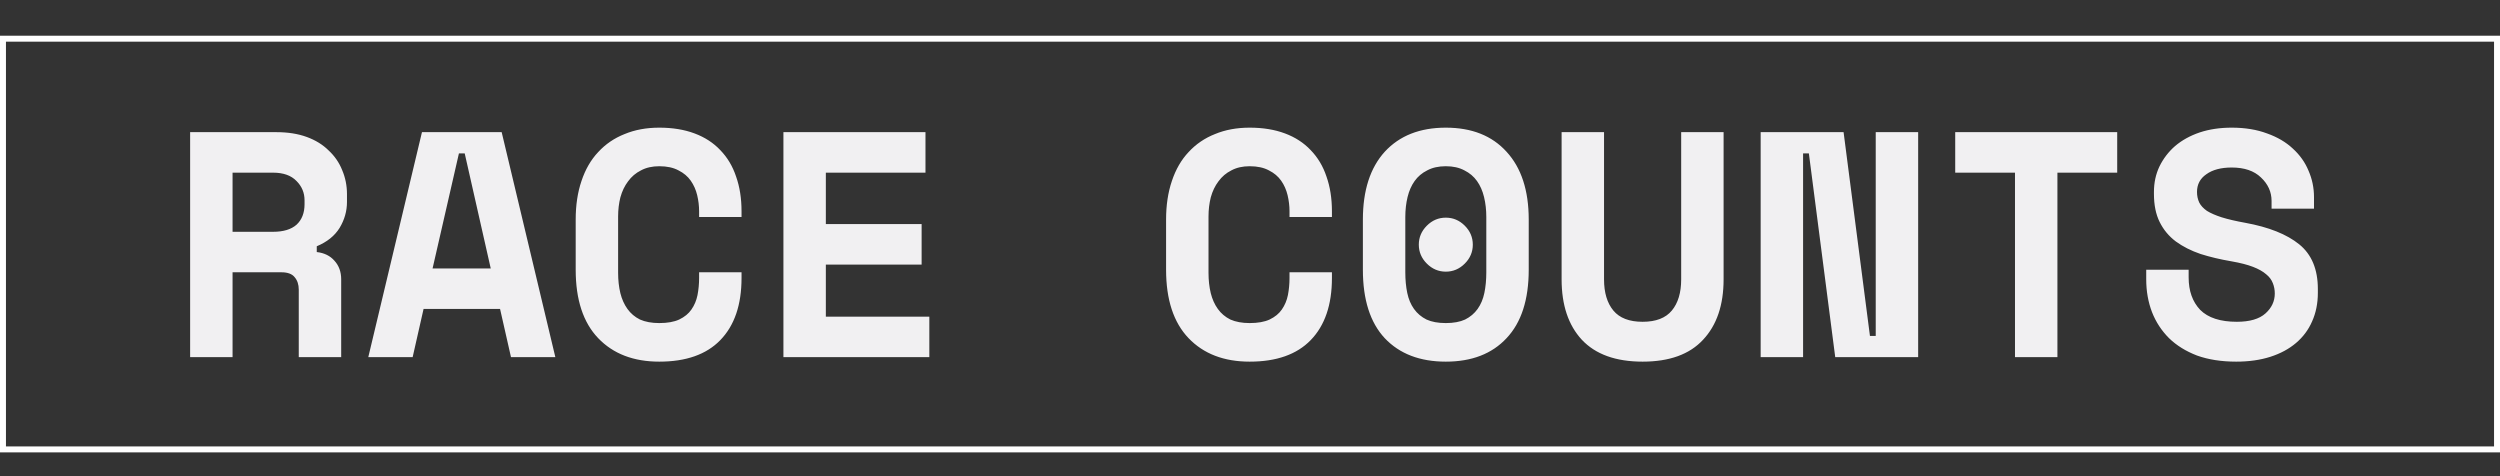
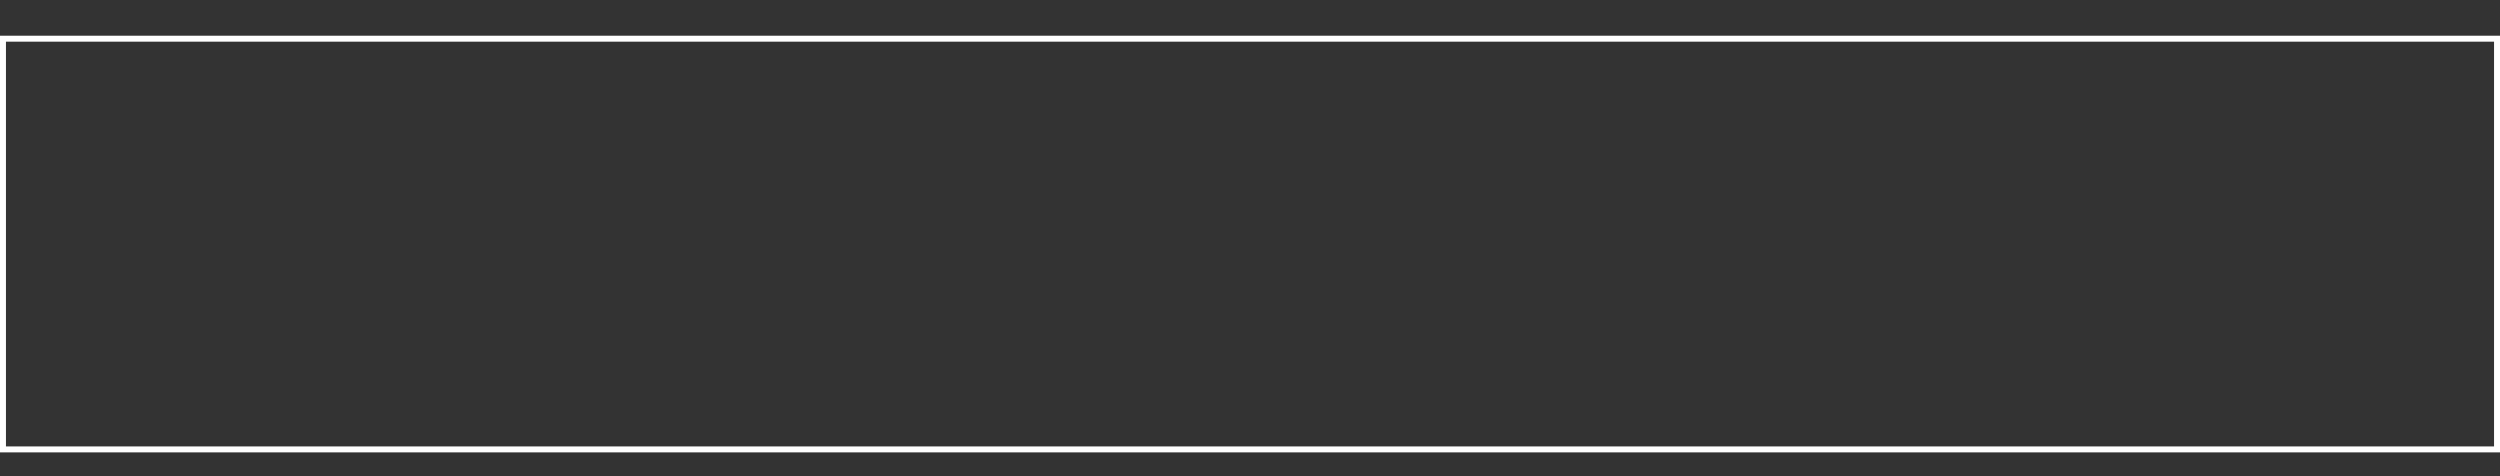
<svg xmlns="http://www.w3.org/2000/svg" width="210" height="40" viewBox="0 0 210 40" fill="none">
  <rect x="0" y="0" width="210" height="40" fill="#333333" stroke="none" />
  <rect x="0.25" y="3.25" width="209.5" height="34.5" stroke="white" stroke-width="0.5" />
-   <path d="M28.66 30H25.096V24.33C25.096 23.898 24.979 23.547 24.745 23.277C24.529 23.008 24.16 22.872 23.638 22.872H19.535V30H15.971V11.101H23.206C24.178 11.101 25.033 11.236 25.771 11.506C26.509 11.776 27.121 12.154 27.607 12.64C28.111 13.108 28.489 13.657 28.741 14.287C29.011 14.917 29.146 15.592 29.146 16.312V16.96C29.146 17.734 28.939 18.463 28.525 19.147C28.111 19.813 27.472 20.326 26.608 20.686V21.172C27.238 21.244 27.733 21.487 28.093 21.901C28.471 22.314 28.66 22.837 28.66 23.466V30ZM19.535 19.471H22.936C23.8 19.471 24.457 19.273 24.907 18.877C25.357 18.463 25.582 17.887 25.582 17.149V16.825C25.582 16.195 25.357 15.655 24.907 15.205C24.457 14.737 23.8 14.503 22.936 14.503H19.535V19.471ZM42.005 25.95H35.58L34.662 30H30.936L35.445 11.101H42.14L46.649 30H42.923L42.005 25.95ZM36.336 22.549H41.222L39.035 12.883H38.55L36.336 22.549ZM55.378 27.138C56.062 27.138 56.62 27.039 57.051 26.841C57.501 26.625 57.843 26.346 58.077 26.004C58.329 25.644 58.5 25.239 58.59 24.789C58.68 24.321 58.725 23.844 58.725 23.358V22.872H62.289V23.358C62.289 25.608 61.695 27.345 60.507 28.569C59.337 29.775 57.627 30.378 55.378 30.378C53.218 30.378 51.508 29.721 50.248 28.407C48.988 27.093 48.358 25.176 48.358 22.657V18.445C48.358 17.239 48.52 16.159 48.844 15.205C49.168 14.233 49.636 13.423 50.248 12.775C50.86 12.109 51.598 11.605 52.462 11.263C53.326 10.903 54.298 10.723 55.378 10.723C56.493 10.723 57.483 10.885 58.347 11.209C59.211 11.533 59.931 12.001 60.507 12.613C61.101 13.225 61.542 13.963 61.83 14.827C62.136 15.691 62.289 16.663 62.289 17.743V18.229H58.725V17.743C58.725 17.293 58.671 16.843 58.563 16.393C58.455 15.943 58.275 15.538 58.023 15.178C57.771 14.818 57.429 14.53 56.998 14.314C56.566 14.08 56.026 13.963 55.378 13.963C54.784 13.963 54.271 14.08 53.839 14.314C53.407 14.53 53.047 14.836 52.759 15.232C52.471 15.61 52.255 16.06 52.111 16.582C51.985 17.086 51.922 17.617 51.922 18.175V22.927C51.922 23.538 51.985 24.105 52.111 24.627C52.237 25.131 52.435 25.572 52.705 25.95C52.975 26.328 53.326 26.625 53.758 26.841C54.208 27.039 54.748 27.138 55.378 27.138ZM65.807 11.101H77.74V14.503H69.371V18.823H77.416V22.224H69.371V26.598H78.064V30H65.807V11.101ZM104.971 27.138C105.655 27.138 106.213 27.039 106.645 26.841C107.095 26.625 107.437 26.346 107.671 26.004C107.923 25.644 108.094 25.239 108.184 24.789C108.274 24.321 108.319 23.844 108.319 23.358V22.872H111.882V23.358C111.882 25.608 111.288 27.345 110.1 28.569C108.931 29.775 107.221 30.378 104.971 30.378C102.811 30.378 101.101 29.721 99.841 28.407C98.581 27.093 97.951 25.176 97.951 22.657V18.445C97.951 17.239 98.113 16.159 98.437 15.205C98.761 14.233 99.229 13.423 99.841 12.775C100.453 12.109 101.191 11.605 102.055 11.263C102.919 10.903 103.891 10.723 104.971 10.723C106.087 10.723 107.077 10.885 107.941 11.209C108.805 11.533 109.524 12.001 110.1 12.613C110.694 13.225 111.135 13.963 111.423 14.827C111.729 15.691 111.882 16.663 111.882 17.743V18.229H108.319V17.743C108.319 17.293 108.265 16.843 108.157 16.393C108.049 15.943 107.869 15.538 107.617 15.178C107.365 14.818 107.023 14.53 106.591 14.314C106.159 14.08 105.619 13.963 104.971 13.963C104.377 13.963 103.864 14.08 103.432 14.314C103 14.53 102.64 14.836 102.352 15.232C102.064 15.61 101.848 16.06 101.704 16.582C101.578 17.086 101.515 17.617 101.515 18.175V22.927C101.515 23.538 101.578 24.105 101.704 24.627C101.83 25.131 102.028 25.572 102.298 25.95C102.568 26.328 102.919 26.625 103.351 26.841C103.801 27.039 104.341 27.138 104.971 27.138ZM119.18 20.551C119.18 19.939 119.405 19.408 119.855 18.958C120.305 18.508 120.836 18.283 121.448 18.283C122.06 18.283 122.591 18.508 123.041 18.958C123.491 19.408 123.716 19.939 123.716 20.551C123.716 21.163 123.491 21.694 123.041 22.143C122.591 22.593 122.06 22.819 121.448 22.819C120.836 22.819 120.305 22.593 119.855 22.143C119.405 21.694 119.18 21.163 119.18 20.551ZM114.482 18.445C114.482 15.997 115.094 14.098 116.318 12.748C117.56 11.398 119.27 10.723 121.448 10.723C123.626 10.723 125.327 11.398 126.551 12.748C127.792 14.098 128.413 15.997 128.413 18.445V22.657C128.413 25.176 127.792 27.093 126.551 28.407C125.327 29.721 123.626 30.378 121.448 30.378C119.27 30.378 117.56 29.721 116.318 28.407C115.094 27.093 114.482 25.176 114.482 22.657V18.445ZM121.448 27.138C122.096 27.138 122.636 27.039 123.068 26.841C123.5 26.625 123.851 26.328 124.121 25.95C124.391 25.572 124.58 25.122 124.688 24.6C124.796 24.078 124.85 23.503 124.85 22.872V18.229C124.85 17.635 124.787 17.077 124.661 16.555C124.535 16.033 124.337 15.583 124.067 15.205C123.797 14.827 123.446 14.53 123.014 14.314C122.582 14.08 122.06 13.963 121.448 13.963C120.836 13.963 120.314 14.08 119.882 14.314C119.45 14.53 119.099 14.827 118.829 15.205C118.559 15.583 118.361 16.033 118.235 16.555C118.109 17.077 118.046 17.635 118.046 18.229V22.872C118.046 23.503 118.1 24.078 118.208 24.6C118.316 25.122 118.505 25.572 118.775 25.95C119.045 26.328 119.396 26.625 119.828 26.841C120.26 27.039 120.8 27.138 121.448 27.138ZM144.782 11.101V23.466C144.782 25.626 144.207 27.318 143.055 28.542C141.921 29.766 140.229 30.378 137.979 30.378C135.729 30.378 134.028 29.766 132.876 28.542C131.742 27.318 131.175 25.626 131.175 23.466V11.101H134.739V23.466C134.739 24.582 135 25.455 135.522 26.085C136.044 26.715 136.863 27.03 137.979 27.03C139.095 27.03 139.914 26.715 140.436 26.085C140.958 25.455 141.219 24.582 141.219 23.466V11.101H144.782ZM157.075 28.218H157.561V11.101H161.125V30H154.159L151.945 12.883H151.459V30H147.895V11.101H154.861L157.075 28.218ZM164.238 11.101H177.845V14.503H172.823V30H169.259V14.503H164.238V11.101ZM190.812 16.879C190.812 16.123 190.515 15.466 189.921 14.908C189.345 14.35 188.526 14.071 187.464 14.071C186.564 14.071 185.853 14.26 185.331 14.638C184.809 14.998 184.548 15.493 184.548 16.123C184.548 16.447 184.611 16.744 184.737 17.014C184.863 17.266 185.079 17.5 185.385 17.716C185.709 17.914 186.123 18.094 186.627 18.256C187.149 18.418 187.806 18.571 188.598 18.715C190.578 19.075 192.09 19.678 193.134 20.524C194.178 21.37 194.7 22.62 194.7 24.276V24.6C194.7 25.482 194.538 26.283 194.214 27.003C193.908 27.705 193.458 28.308 192.864 28.812C192.27 29.316 191.55 29.703 190.704 29.973C189.858 30.243 188.904 30.378 187.842 30.378C186.6 30.378 185.502 30.207 184.548 29.865C183.612 29.505 182.83 29.019 182.2 28.407C181.57 27.777 181.093 27.048 180.769 26.22C180.445 25.374 180.283 24.456 180.283 23.466V22.657H183.846V23.305C183.846 24.438 184.17 25.347 184.818 26.031C185.484 26.697 186.51 27.03 187.896 27.03C188.976 27.03 189.777 26.796 190.299 26.328C190.821 25.86 191.082 25.302 191.082 24.654C191.082 24.348 191.028 24.06 190.92 23.79C190.812 23.503 190.623 23.25 190.353 23.035C190.083 22.8 189.714 22.593 189.246 22.413C188.778 22.233 188.184 22.081 187.464 21.955C186.51 21.793 185.637 21.586 184.845 21.334C184.053 21.064 183.36 20.713 182.767 20.281C182.191 19.849 181.741 19.309 181.417 18.661C181.093 18.013 180.931 17.221 180.931 16.285V16.123C180.931 15.349 181.084 14.638 181.39 13.99C181.714 13.324 182.155 12.748 182.713 12.262C183.288 11.776 183.972 11.398 184.764 11.128C185.574 10.858 186.474 10.723 187.464 10.723C188.58 10.723 189.57 10.885 190.434 11.209C191.298 11.515 192.018 11.938 192.594 12.478C193.188 13.018 193.629 13.639 193.917 14.341C194.223 15.043 194.376 15.781 194.376 16.555V17.527H190.812V16.879Z" fill="#F1F0F2" />
</svg>